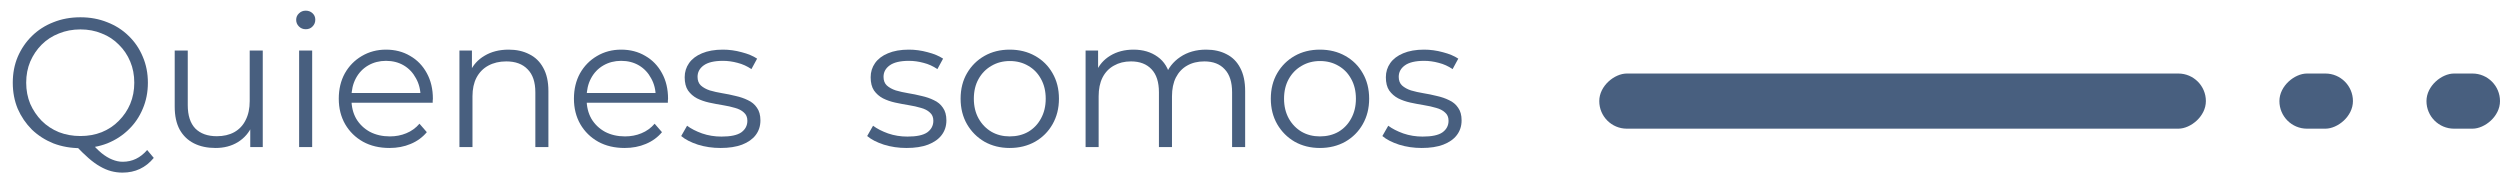
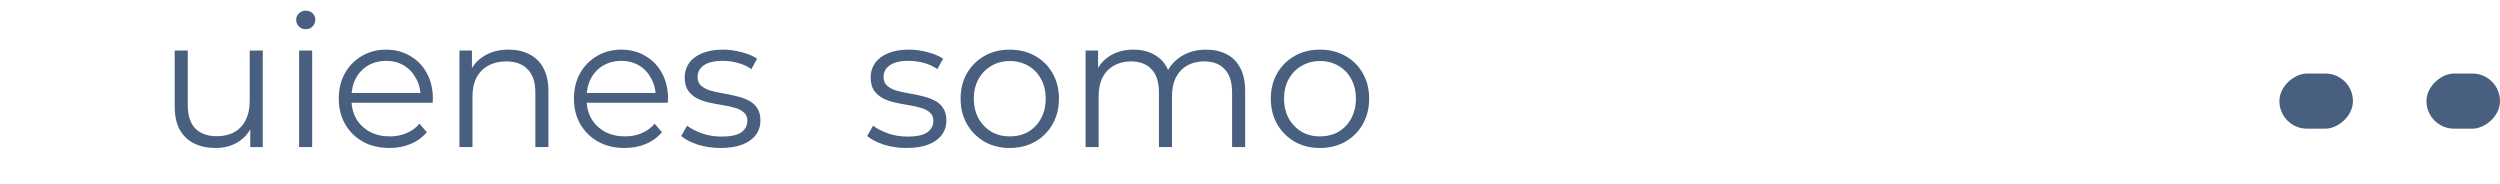
<svg xmlns="http://www.w3.org/2000/svg" width="136" height="10" viewBox="0 0 136 10" fill="none">
-   <path d="M77.341 8.05C76.908 8.05 76.498 7.99 76.111 7.87C75.725 7.744 75.421 7.587 75.201 7.4L75.521 6.84C75.734 7 76.008 7.14 76.341 7.26C76.674 7.374 77.025 7.43 77.391 7.43C77.891 7.43 78.251 7.354 78.471 7.2C78.691 7.04 78.801 6.83 78.801 6.57C78.801 6.377 78.738 6.227 78.611 6.12C78.491 6.007 78.331 5.924 78.131 5.87C77.931 5.81 77.708 5.76 77.461 5.72C77.215 5.68 76.968 5.634 76.721 5.58C76.481 5.527 76.261 5.45 76.061 5.35C75.861 5.244 75.698 5.1 75.571 4.92C75.451 4.74 75.391 4.5 75.391 4.2C75.391 3.914 75.471 3.657 75.631 3.43C75.791 3.204 76.025 3.027 76.331 2.9C76.644 2.767 77.025 2.7 77.471 2.7C77.811 2.7 78.151 2.747 78.491 2.84C78.831 2.927 79.111 3.044 79.331 3.19L79.021 3.76C78.788 3.6 78.538 3.487 78.271 3.42C78.004 3.347 77.738 3.31 77.471 3.31C76.998 3.31 76.648 3.394 76.421 3.56C76.201 3.72 76.091 3.927 76.091 4.18C76.091 4.38 76.151 4.537 76.271 4.65C76.398 4.764 76.561 4.854 76.761 4.92C76.968 4.98 77.191 5.03 77.431 5.07C77.678 5.11 77.921 5.16 78.161 5.22C78.408 5.274 78.631 5.35 78.831 5.45C79.038 5.544 79.201 5.68 79.321 5.86C79.448 6.034 79.511 6.264 79.511 6.55C79.511 6.857 79.424 7.124 79.251 7.35C79.085 7.57 78.838 7.744 78.511 7.87C78.191 7.99 77.801 8.05 77.341 8.05Z" fill="#485F7F" />
  <path d="M71.802 8.05C71.295 8.05 70.838 7.937 70.432 7.71C70.032 7.477 69.715 7.16 69.482 6.76C69.249 6.354 69.132 5.89 69.132 5.37C69.132 4.844 69.249 4.38 69.482 3.98C69.715 3.58 70.032 3.267 70.432 3.04C70.832 2.814 71.288 2.7 71.802 2.7C72.322 2.7 72.782 2.814 73.182 3.04C73.588 3.267 73.905 3.58 74.132 3.98C74.365 4.38 74.482 4.844 74.482 5.37C74.482 5.89 74.365 6.354 74.132 6.76C73.905 7.16 73.588 7.477 73.182 7.71C72.775 7.937 72.315 8.05 71.802 8.05ZM71.802 7.42C72.182 7.42 72.519 7.337 72.812 7.17C73.105 6.997 73.335 6.757 73.502 6.45C73.675 6.137 73.762 5.777 73.762 5.37C73.762 4.957 73.675 4.597 73.502 4.29C73.335 3.984 73.105 3.747 72.812 3.58C72.519 3.407 72.185 3.32 71.812 3.32C71.439 3.32 71.105 3.407 70.812 3.58C70.519 3.747 70.285 3.984 70.112 4.29C69.939 4.597 69.852 4.957 69.852 5.37C69.852 5.777 69.939 6.137 70.112 6.45C70.285 6.757 70.519 6.997 70.812 7.17C71.105 7.337 71.435 7.42 71.802 7.42Z" fill="#485F7F" />
  <path d="M65.616 2.7C66.042 2.7 66.412 2.784 66.726 2.95C67.046 3.11 67.292 3.357 67.466 3.69C67.646 4.024 67.736 4.444 67.736 4.95V8H67.026V5.02C67.026 4.467 66.892 4.05 66.626 3.77C66.366 3.484 65.996 3.34 65.516 3.34C65.156 3.34 64.842 3.417 64.576 3.57C64.316 3.717 64.112 3.934 63.966 4.22C63.826 4.5 63.756 4.84 63.756 5.24V8H63.046V5.02C63.046 4.467 62.912 4.05 62.646 3.77C62.379 3.484 62.006 3.34 61.526 3.34C61.172 3.34 60.862 3.417 60.596 3.57C60.329 3.717 60.122 3.934 59.976 4.22C59.836 4.5 59.766 4.84 59.766 5.24V8H59.056V2.75H59.736V4.17L59.626 3.92C59.786 3.54 60.042 3.244 60.396 3.03C60.756 2.81 61.179 2.7 61.666 2.7C62.179 2.7 62.616 2.83 62.976 3.09C63.336 3.344 63.569 3.727 63.676 4.24L63.396 4.13C63.549 3.704 63.819 3.36 64.206 3.1C64.599 2.834 65.069 2.7 65.616 2.7Z" fill="#485F7F" />
  <path d="M54.927 8.05C54.42 8.05 53.964 7.937 53.557 7.71C53.157 7.477 52.84 7.16 52.607 6.76C52.373 6.354 52.257 5.89 52.257 5.37C52.257 4.844 52.373 4.38 52.607 3.98C52.84 3.58 53.157 3.267 53.557 3.04C53.957 2.814 54.413 2.7 54.927 2.7C55.447 2.7 55.907 2.814 56.307 3.04C56.714 3.267 57.03 3.58 57.257 3.98C57.49 4.38 57.607 4.844 57.607 5.37C57.607 5.89 57.49 6.354 57.257 6.76C57.03 7.16 56.714 7.477 56.307 7.71C55.9 7.937 55.44 8.05 54.927 8.05ZM54.927 7.42C55.307 7.42 55.644 7.337 55.937 7.17C56.23 6.997 56.46 6.757 56.627 6.45C56.8 6.137 56.887 5.777 56.887 5.37C56.887 4.957 56.8 4.597 56.627 4.29C56.46 3.984 56.23 3.747 55.937 3.58C55.644 3.407 55.31 3.32 54.937 3.32C54.563 3.32 54.23 3.407 53.937 3.58C53.644 3.747 53.41 3.984 53.237 4.29C53.063 4.597 52.977 4.957 52.977 5.37C52.977 5.777 53.063 6.137 53.237 6.45C53.41 6.757 53.644 6.997 53.937 7.17C54.23 7.337 54.56 7.42 54.927 7.42Z" fill="#485F7F" />
  <path d="M49.314 8.05C48.88 8.05 48.471 7.99 48.084 7.87C47.697 7.744 47.394 7.587 47.174 7.4L47.494 6.84C47.707 7 47.98 7.14 48.314 7.26C48.647 7.374 48.997 7.43 49.364 7.43C49.864 7.43 50.224 7.354 50.444 7.2C50.664 7.04 50.774 6.83 50.774 6.57C50.774 6.377 50.711 6.227 50.584 6.12C50.464 6.007 50.304 5.924 50.104 5.87C49.904 5.81 49.681 5.76 49.434 5.72C49.187 5.68 48.941 5.634 48.694 5.58C48.454 5.527 48.234 5.45 48.034 5.35C47.834 5.244 47.67 5.1 47.544 4.92C47.424 4.74 47.364 4.5 47.364 4.2C47.364 3.914 47.444 3.657 47.604 3.43C47.764 3.204 47.997 3.027 48.304 2.9C48.617 2.767 48.997 2.7 49.444 2.7C49.784 2.7 50.124 2.747 50.464 2.84C50.804 2.927 51.084 3.044 51.304 3.19L50.994 3.76C50.761 3.6 50.511 3.487 50.244 3.42C49.977 3.347 49.711 3.31 49.444 3.31C48.971 3.31 48.62 3.394 48.394 3.56C48.174 3.72 48.064 3.927 48.064 4.18C48.064 4.38 48.124 4.537 48.244 4.65C48.37 4.764 48.534 4.854 48.734 4.92C48.941 4.98 49.164 5.03 49.404 5.07C49.651 5.11 49.894 5.16 50.134 5.22C50.38 5.274 50.604 5.35 50.804 5.45C51.011 5.544 51.174 5.68 51.294 5.86C51.42 6.034 51.484 6.264 51.484 6.55C51.484 6.857 51.397 7.124 51.224 7.35C51.057 7.57 50.81 7.744 50.484 7.87C50.164 7.99 49.774 8.05 49.314 8.05Z" fill="#485F7F" />
  <path d="M39.197 8.05C38.763 8.05 38.353 7.99 37.967 7.87C37.58 7.744 37.277 7.587 37.057 7.4L37.377 6.84C37.59 7 37.863 7.14 38.197 7.26C38.53 7.374 38.88 7.43 39.247 7.43C39.747 7.43 40.107 7.354 40.327 7.2C40.547 7.04 40.657 6.83 40.657 6.57C40.657 6.377 40.593 6.227 40.467 6.12C40.347 6.007 40.187 5.924 39.987 5.87C39.787 5.81 39.563 5.76 39.317 5.72C39.07 5.68 38.823 5.634 38.577 5.58C38.337 5.527 38.117 5.45 37.917 5.35C37.717 5.244 37.553 5.1 37.427 4.92C37.307 4.74 37.247 4.5 37.247 4.2C37.247 3.914 37.327 3.657 37.487 3.43C37.647 3.204 37.88 3.027 38.187 2.9C38.5 2.767 38.88 2.7 39.327 2.7C39.667 2.7 40.007 2.747 40.347 2.84C40.687 2.927 40.967 3.044 41.187 3.19L40.877 3.76C40.643 3.6 40.393 3.487 40.127 3.42C39.86 3.347 39.593 3.31 39.327 3.31C38.853 3.31 38.503 3.394 38.277 3.56C38.057 3.72 37.947 3.927 37.947 4.18C37.947 4.38 38.007 4.537 38.127 4.65C38.253 4.764 38.417 4.854 38.617 4.92C38.823 4.98 39.047 5.03 39.287 5.07C39.533 5.11 39.777 5.16 40.017 5.22C40.263 5.274 40.487 5.35 40.687 5.45C40.893 5.544 41.057 5.68 41.177 5.86C41.303 6.034 41.367 6.264 41.367 6.55C41.367 6.857 41.28 7.124 41.107 7.35C40.94 7.57 40.693 7.744 40.367 7.87C40.047 7.99 39.657 8.05 39.197 8.05Z" fill="#485F7F" />
  <path d="M33.982 8.05C33.435 8.05 32.955 7.937 32.542 7.71C32.128 7.477 31.805 7.16 31.572 6.76C31.338 6.354 31.222 5.89 31.222 5.37C31.222 4.85 31.332 4.39 31.552 3.99C31.778 3.59 32.085 3.277 32.472 3.05C32.865 2.817 33.305 2.7 33.792 2.7C34.285 2.7 34.722 2.814 35.102 3.04C35.488 3.26 35.792 3.574 36.012 3.98C36.232 4.38 36.342 4.844 36.342 5.37C36.342 5.404 36.338 5.44 36.332 5.48C36.332 5.514 36.332 5.55 36.332 5.59H31.762V5.06H35.952L35.672 5.27C35.672 4.89 35.588 4.554 35.422 4.26C35.262 3.96 35.042 3.727 34.762 3.56C34.482 3.394 34.158 3.31 33.792 3.31C33.432 3.31 33.108 3.394 32.822 3.56C32.535 3.727 32.312 3.96 32.152 4.26C31.992 4.56 31.912 4.904 31.912 5.29V5.4C31.912 5.8 31.998 6.154 32.172 6.46C32.352 6.76 32.598 6.997 32.912 7.17C33.232 7.337 33.595 7.42 34.002 7.42C34.322 7.42 34.618 7.364 34.892 7.25C35.172 7.137 35.412 6.964 35.612 6.73L36.012 7.19C35.778 7.47 35.485 7.684 35.132 7.83C34.785 7.977 34.402 8.05 33.982 8.05Z" fill="#485F7F" />
  <path d="M27.673 2.7C28.1 2.7 28.473 2.784 28.793 2.95C29.12 3.11 29.373 3.357 29.553 3.69C29.74 4.024 29.833 4.444 29.833 4.95V8H29.123V5.02C29.123 4.467 28.983 4.05 28.703 3.77C28.43 3.484 28.043 3.34 27.543 3.34C27.17 3.34 26.843 3.417 26.563 3.57C26.29 3.717 26.076 3.934 25.923 4.22C25.776 4.5 25.703 4.84 25.703 5.24V8H24.993V2.75H25.673V4.19L25.563 3.92C25.73 3.54 25.997 3.244 26.363 3.03C26.73 2.81 27.166 2.7 27.673 2.7Z" fill="#485F7F" />
  <path d="M21.189 8.05C20.642 8.05 20.162 7.937 19.749 7.71C19.335 7.477 19.012 7.16 18.779 6.76C18.545 6.354 18.429 5.89 18.429 5.37C18.429 4.85 18.539 4.39 18.759 3.99C18.985 3.59 19.292 3.277 19.679 3.05C20.072 2.817 20.512 2.7 20.999 2.7C21.492 2.7 21.929 2.814 22.309 3.04C22.695 3.26 22.999 3.574 23.219 3.98C23.439 4.38 23.549 4.844 23.549 5.37C23.549 5.404 23.545 5.44 23.539 5.48C23.539 5.514 23.539 5.55 23.539 5.59H18.969V5.06H23.159L22.879 5.27C22.879 4.89 22.795 4.554 22.629 4.26C22.469 3.96 22.249 3.727 21.969 3.56C21.689 3.394 21.365 3.31 20.999 3.31C20.639 3.31 20.315 3.394 20.029 3.56C19.742 3.727 19.519 3.96 19.359 4.26C19.199 4.56 19.119 4.904 19.119 5.29V5.4C19.119 5.8 19.205 6.154 19.379 6.46C19.559 6.76 19.805 6.997 20.119 7.17C20.439 7.337 20.802 7.42 21.209 7.42C21.529 7.42 21.825 7.364 22.099 7.25C22.379 7.137 22.619 6.964 22.819 6.73L23.219 7.19C22.985 7.47 22.692 7.684 22.339 7.83C21.992 7.977 21.609 8.05 21.189 8.05Z" fill="#485F7F" />
  <path d="M16.272 8V2.75H16.982V8H16.272ZM16.632 1.59C16.486 1.59 16.362 1.54 16.262 1.44C16.162 1.34 16.112 1.22 16.112 1.08C16.112 0.94 16.162 0.823 16.262 0.73C16.362 0.63 16.486 0.58 16.632 0.58C16.779 0.58 16.902 0.627 17.002 0.72C17.102 0.813 17.152 0.93 17.152 1.07C17.152 1.217 17.102 1.34 17.002 1.44C16.909 1.54 16.786 1.59 16.632 1.59Z" fill="#485F7F" />
  <path d="M11.724 8.05C11.277 8.05 10.887 7.967 10.554 7.8C10.221 7.633 9.961 7.383 9.774 7.05C9.594 6.717 9.504 6.3 9.504 5.8V2.75H10.214V5.72C10.214 6.28 10.351 6.703 10.624 6.99C10.904 7.27 11.294 7.41 11.794 7.41C12.161 7.41 12.477 7.337 12.744 7.19C13.017 7.037 13.224 6.817 13.364 6.53C13.511 6.243 13.584 5.9 13.584 5.5V2.75H14.294V8H13.614V6.56L13.724 6.82C13.557 7.207 13.297 7.51 12.944 7.73C12.597 7.943 12.191 8.05 11.724 8.05Z" fill="#485F7F" />
-   <path d="M4.375 8.06C3.849 8.06 3.359 7.973 2.905 7.8C2.459 7.62 2.069 7.37 1.735 7.05C1.409 6.723 1.152 6.347 0.965 5.92C0.785 5.487 0.695 5.013 0.695 4.5C0.695 3.987 0.785 3.517 0.965 3.09C1.152 2.657 1.409 2.28 1.735 1.96C2.069 1.633 2.459 1.383 2.905 1.21C3.352 1.03 3.842 0.94 4.375 0.94C4.902 0.94 5.389 1.03 5.835 1.21C6.282 1.383 6.669 1.63 6.995 1.95C7.329 2.27 7.585 2.647 7.765 3.08C7.952 3.513 8.045 3.987 8.045 4.5C8.045 5.013 7.952 5.487 7.765 5.92C7.585 6.353 7.329 6.73 6.995 7.05C6.669 7.37 6.282 7.62 5.835 7.8C5.389 7.973 4.902 8.06 4.375 8.06ZM6.665 9.39C6.452 9.39 6.245 9.363 6.045 9.31C5.845 9.257 5.642 9.17 5.435 9.05C5.235 8.937 5.029 8.787 4.815 8.6C4.602 8.413 4.369 8.187 4.115 7.92L4.925 7.72C5.132 7.967 5.332 8.17 5.525 8.33C5.725 8.49 5.919 8.607 6.105 8.68C6.299 8.76 6.489 8.8 6.675 8.8C7.195 8.8 7.639 8.587 8.005 8.16L8.365 8.59C7.925 9.123 7.359 9.39 6.665 9.39ZM4.375 7.4C4.795 7.4 5.182 7.33 5.535 7.19C5.895 7.043 6.205 6.837 6.465 6.57C6.732 6.303 6.939 5.997 7.085 5.65C7.232 5.297 7.305 4.913 7.305 4.5C7.305 4.08 7.232 3.697 7.085 3.35C6.939 2.997 6.732 2.69 6.465 2.43C6.205 2.163 5.895 1.96 5.535 1.82C5.182 1.673 4.795 1.6 4.375 1.6C3.955 1.6 3.565 1.673 3.205 1.82C2.845 1.96 2.532 2.163 2.265 2.43C2.005 2.69 1.799 2.997 1.645 3.35C1.499 3.697 1.425 4.08 1.425 4.5C1.425 4.913 1.499 5.297 1.645 5.65C1.799 5.997 2.005 6.303 2.265 6.57C2.532 6.837 2.845 7.043 3.205 7.19C3.565 7.33 3.955 7.4 4.375 7.4Z" fill="#485F7F" />
-   <rect x="120" y="4" width="3" height="33" rx="1.5" transform="rotate(90 120 4)" fill="#485F7F" />
  <rect x="128" y="4" width="3" height="4" rx="1.5" transform="rotate(90 128 4)" fill="#485F7F" />
  <rect x="136" y="4" width="3" height="4" rx="1.5" transform="rotate(90 136 4)" fill="#485F7F" />
</svg>